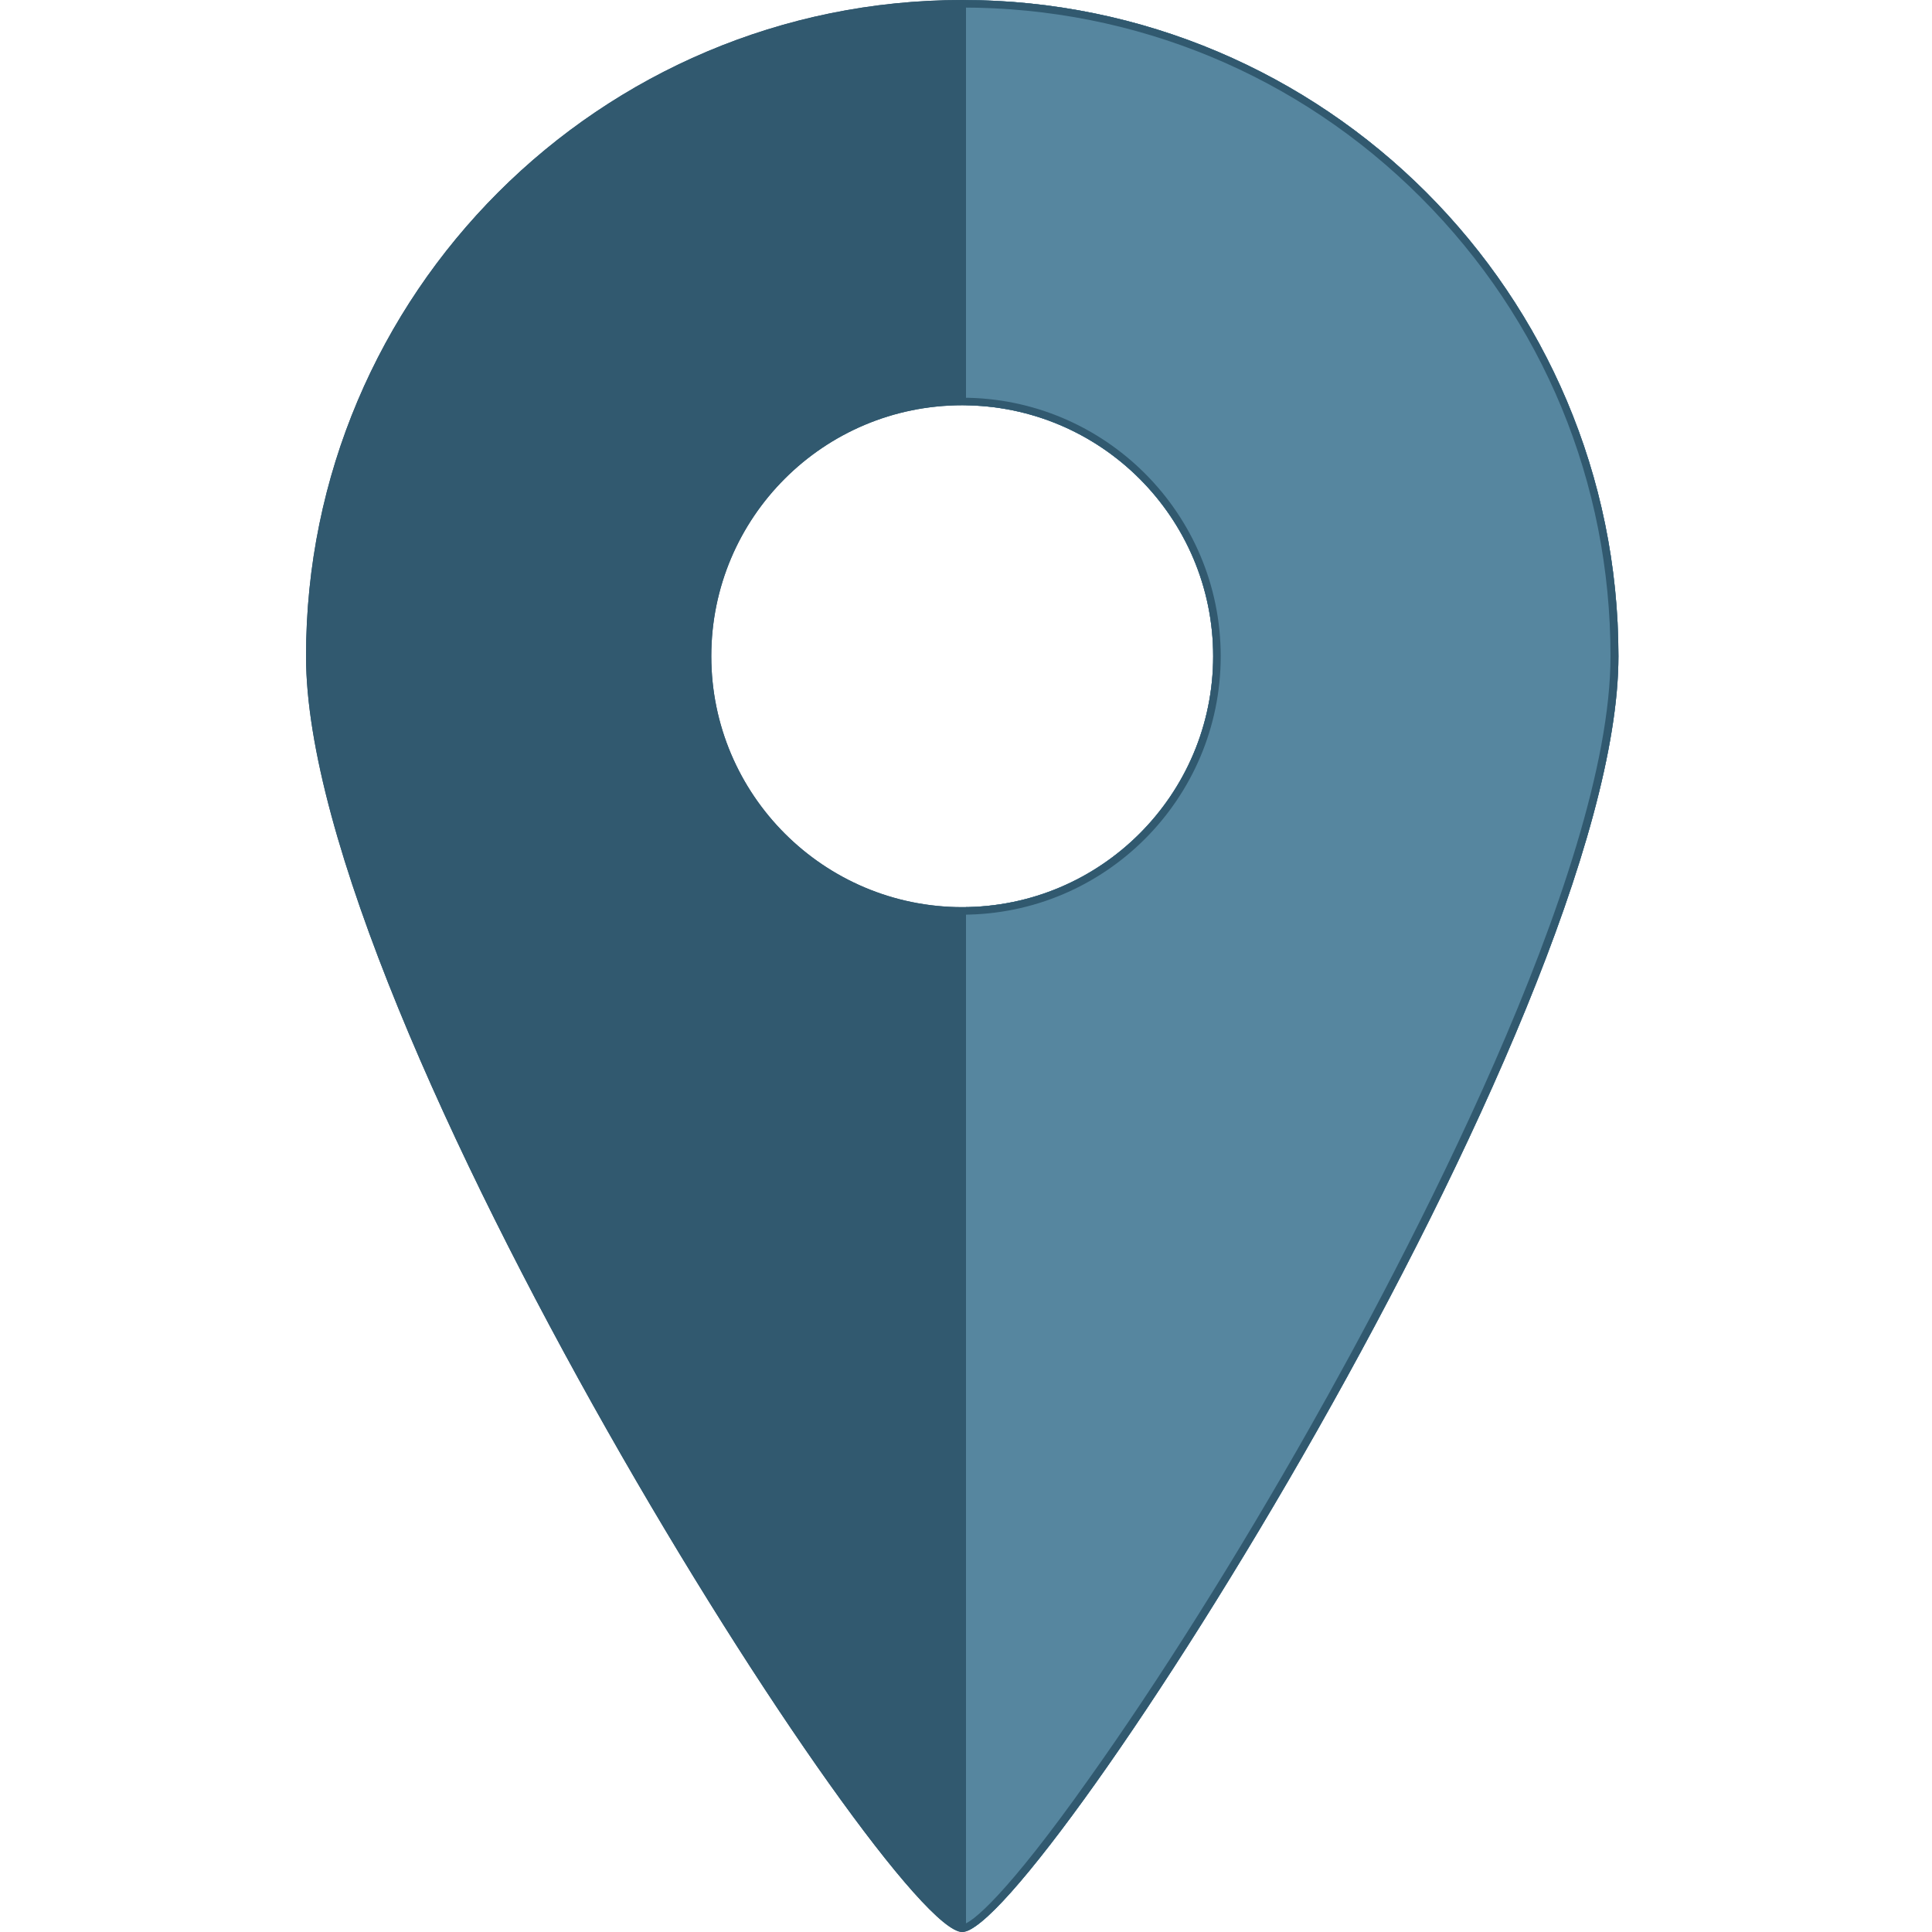
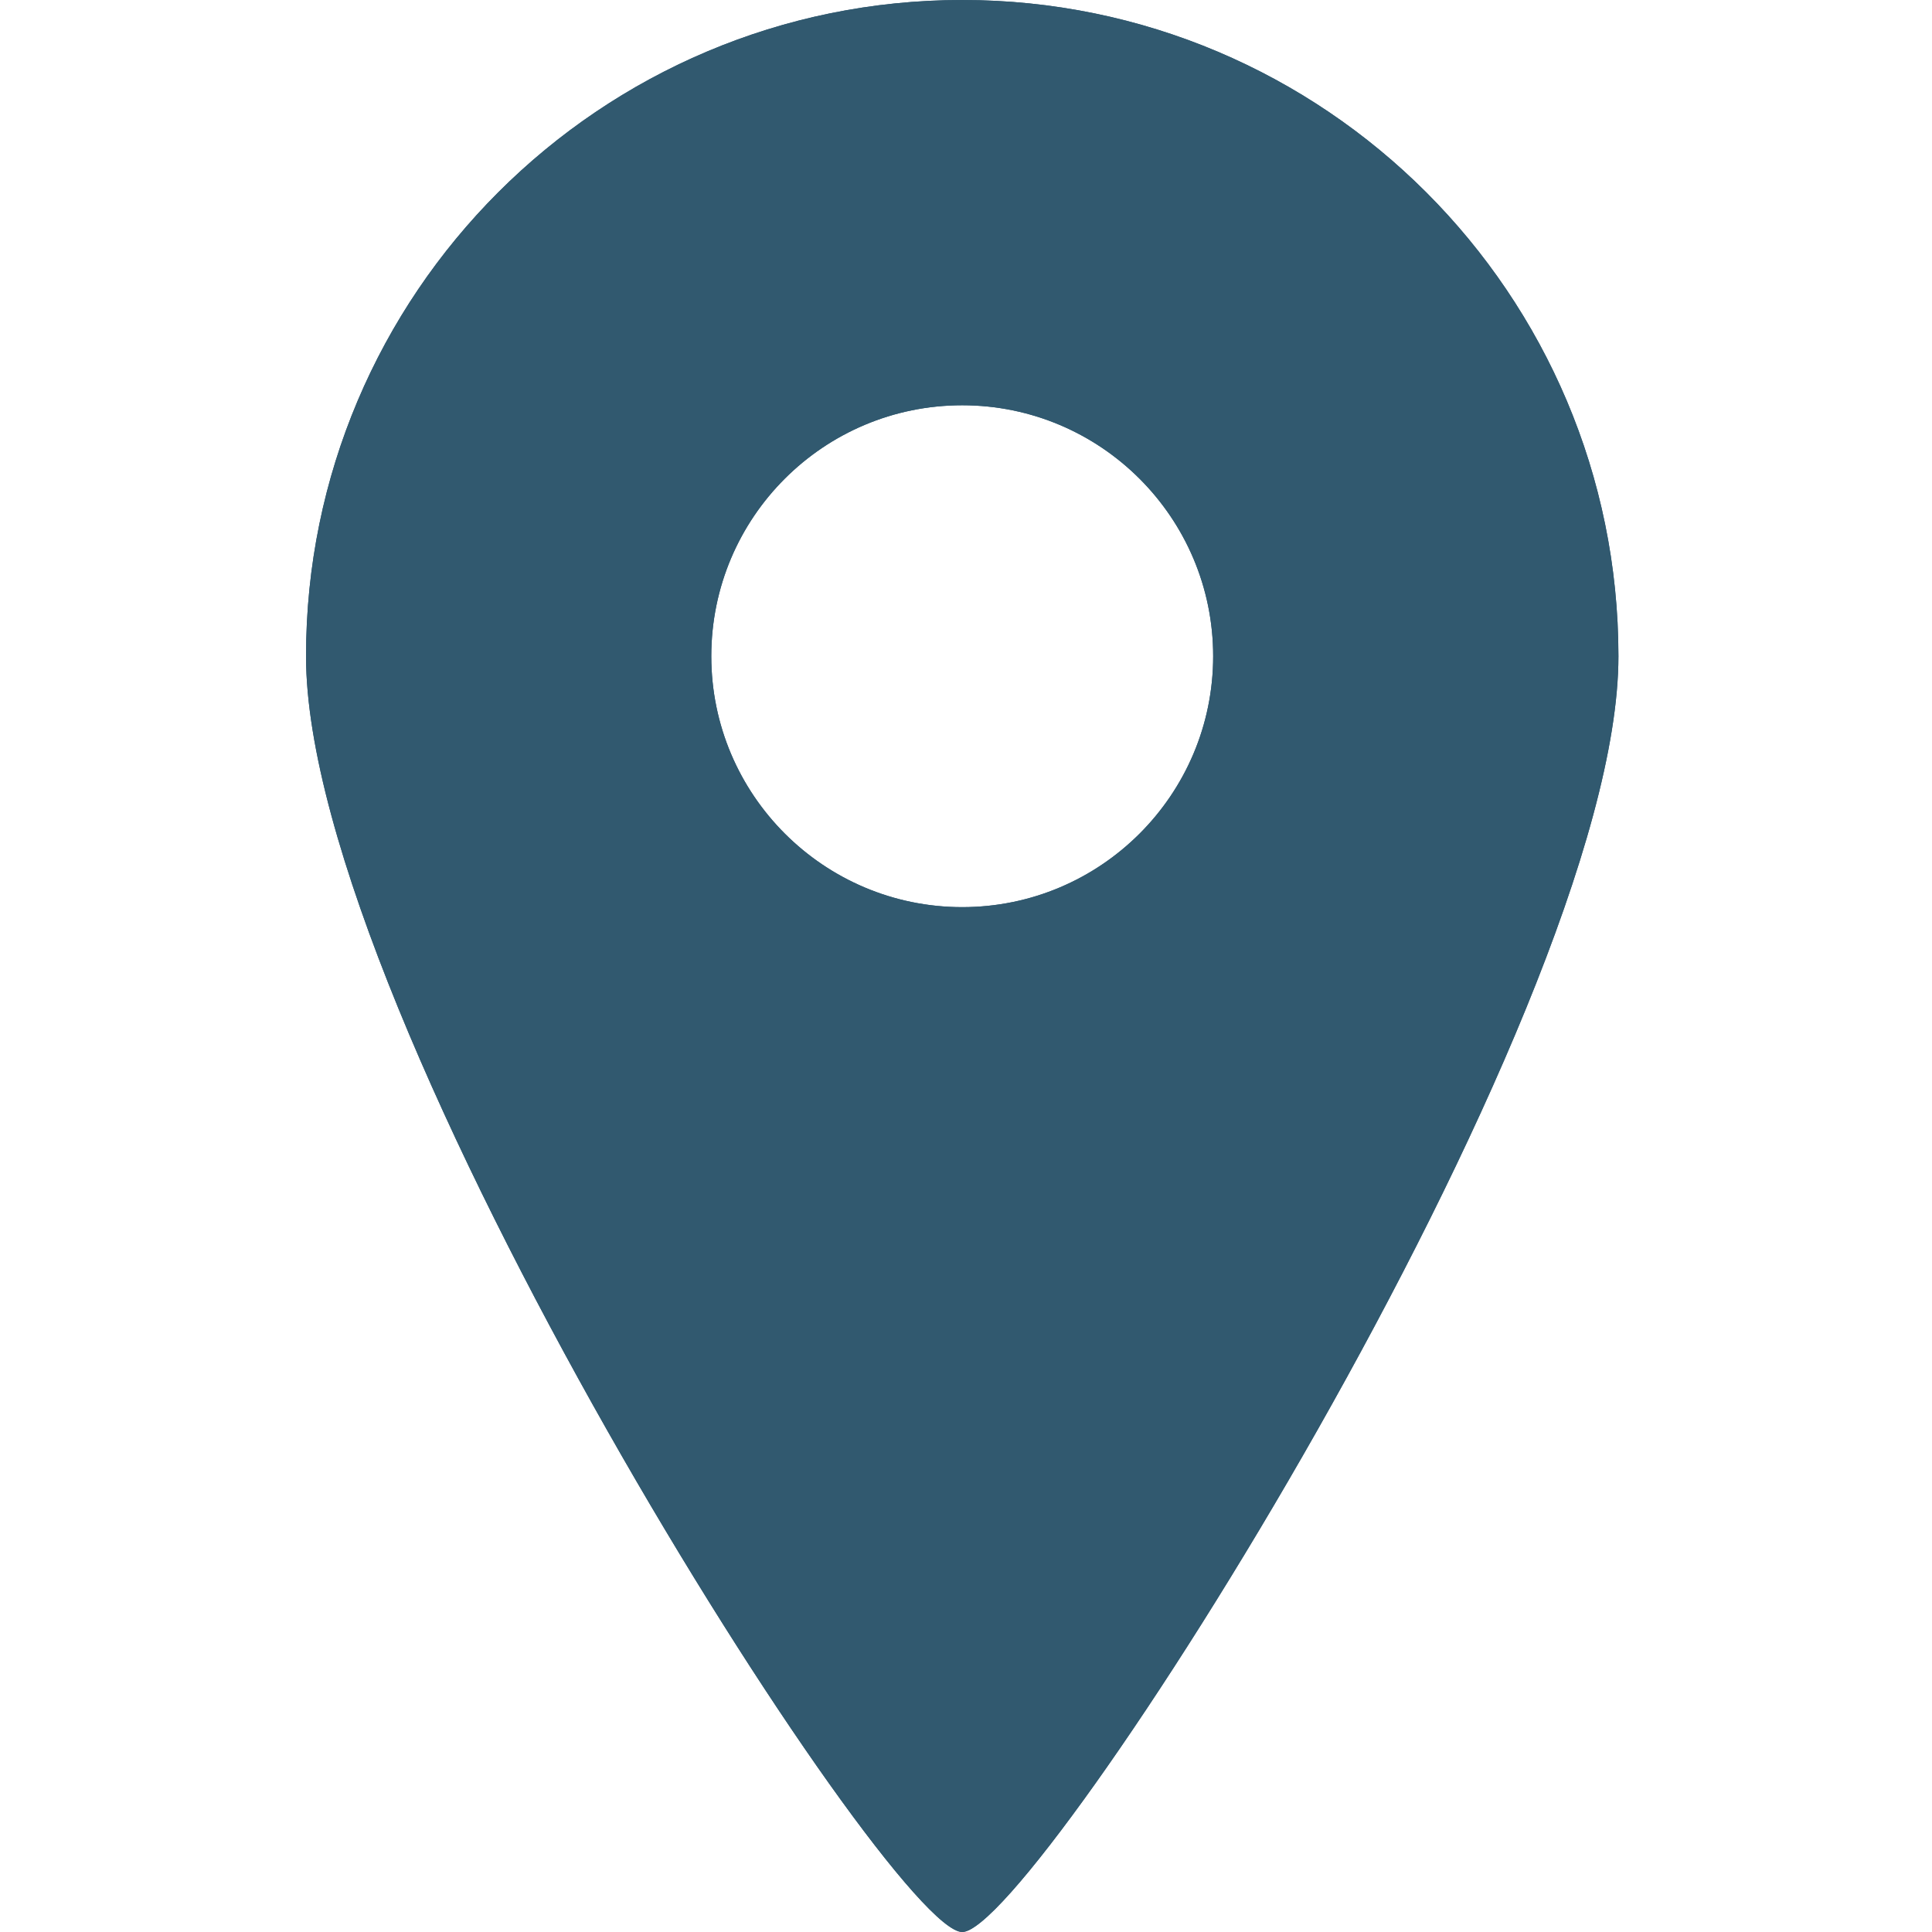
<svg xmlns="http://www.w3.org/2000/svg" xmlns:xlink="http://www.w3.org/1999/xlink" version="1.1" id="_x32_" x="0px" y="0px" viewBox="0 0 512 512" style="enable-background:new 0 0 512 512;" xml:space="preserve">
  <style type="text/css">
	.st0{fill:#31596F;}
	.st1{clip-path:url(#SVGID_2_);}
	.st2{fill:#56869F;}
</style>
  <g>
    <path class="st0" d="M255,0C159,0,81.1,77.9,81.1,173.9c0,96,154.7,338.1,173.9,338.1c19.2,0,173.9-242.1,173.9-338.1   C428.9,77.9,351,0,255,0z M255,240.4c-36.7,0-66.5-29.8-66.5-66.5c0-36.8,29.8-66.5,66.5-66.5s66.5,29.8,66.5,66.5   C321.5,210.6,291.7,240.4,255,240.4z" />
  </g>
  <g>
    <defs>
-       <rect id="SVGID_1_" x="256" y="-28" width="393" height="613" />
-     </defs>
+       </defs>
    <clipPath id="SVGID_2_">
      <use xlink:href="#SVGID_1_" style="overflow:visible;" />
    </clipPath>
    <g class="st1">
-       <path class="st2" d="M255,0C159,0,81.1,77.9,81.1,173.9c0,96,154.7,338.1,173.9,338.1c19.2,0,173.9-242.1,173.9-338.1    C428.9,77.9,351,0,255,0z M255,240.4c-36.7,0-66.5-29.8-66.5-66.5c0-36.8,29.8-66.5,66.5-66.5s66.5,29.8,66.5,66.5    C321.5,210.6,291.7,240.4,255,240.4z" />
+       <path class="st2" d="M255,0C159,0,81.1,77.9,81.1,173.9c0,96,154.7,338.1,173.9,338.1c19.2,0,173.9-242.1,173.9-338.1    C428.9,77.9,351,0,255,0z M255,240.4c0-36.8,29.8-66.5,66.5-66.5s66.5,29.8,66.5,66.5    C321.5,210.6,291.7,240.4,255,240.4z" />
    </g>
  </g>
  <g>
    <g>
      <path class="st0" d="M255,2c45.9,0,89.1,17.9,121.5,50.3c32.5,32.5,50.3,75.6,50.3,121.6c0,57.5-55.6,161.9-79.5,204.1    c-19.5,34.5-40.4,67.7-58.8,93.5C267,501.9,257.3,510,255,510c-2.3,0-12-8.1-33.6-38.5c-18.3-25.8-39.2-59-58.8-93.5    c-23.9-42.2-79.5-146.6-79.5-204.1c0-45.9,17.9-89.1,50.3-121.6C165.9,19.9,209.1,2,255,2 M255,242.4c37.8,0,68.5-30.7,68.5-68.5    c0-37.8-30.7-68.5-68.5-68.5c-37.8,0-68.5,30.7-68.5,68.5C186.5,211.7,217.2,242.4,255,242.4 M255,0C159,0,81.1,77.9,81.1,173.9    c0,96,154.7,338.1,173.9,338.1c19.2,0,173.9-242.1,173.9-338.1C428.9,77.9,351,0,255,0L255,0z M255,240.4    c-36.7,0-66.5-29.8-66.5-66.5c0-36.8,29.8-66.5,66.5-66.5s66.5,29.8,66.5,66.5C321.5,210.6,291.7,240.4,255,240.4L255,240.4z" />
    </g>
  </g>
</svg>